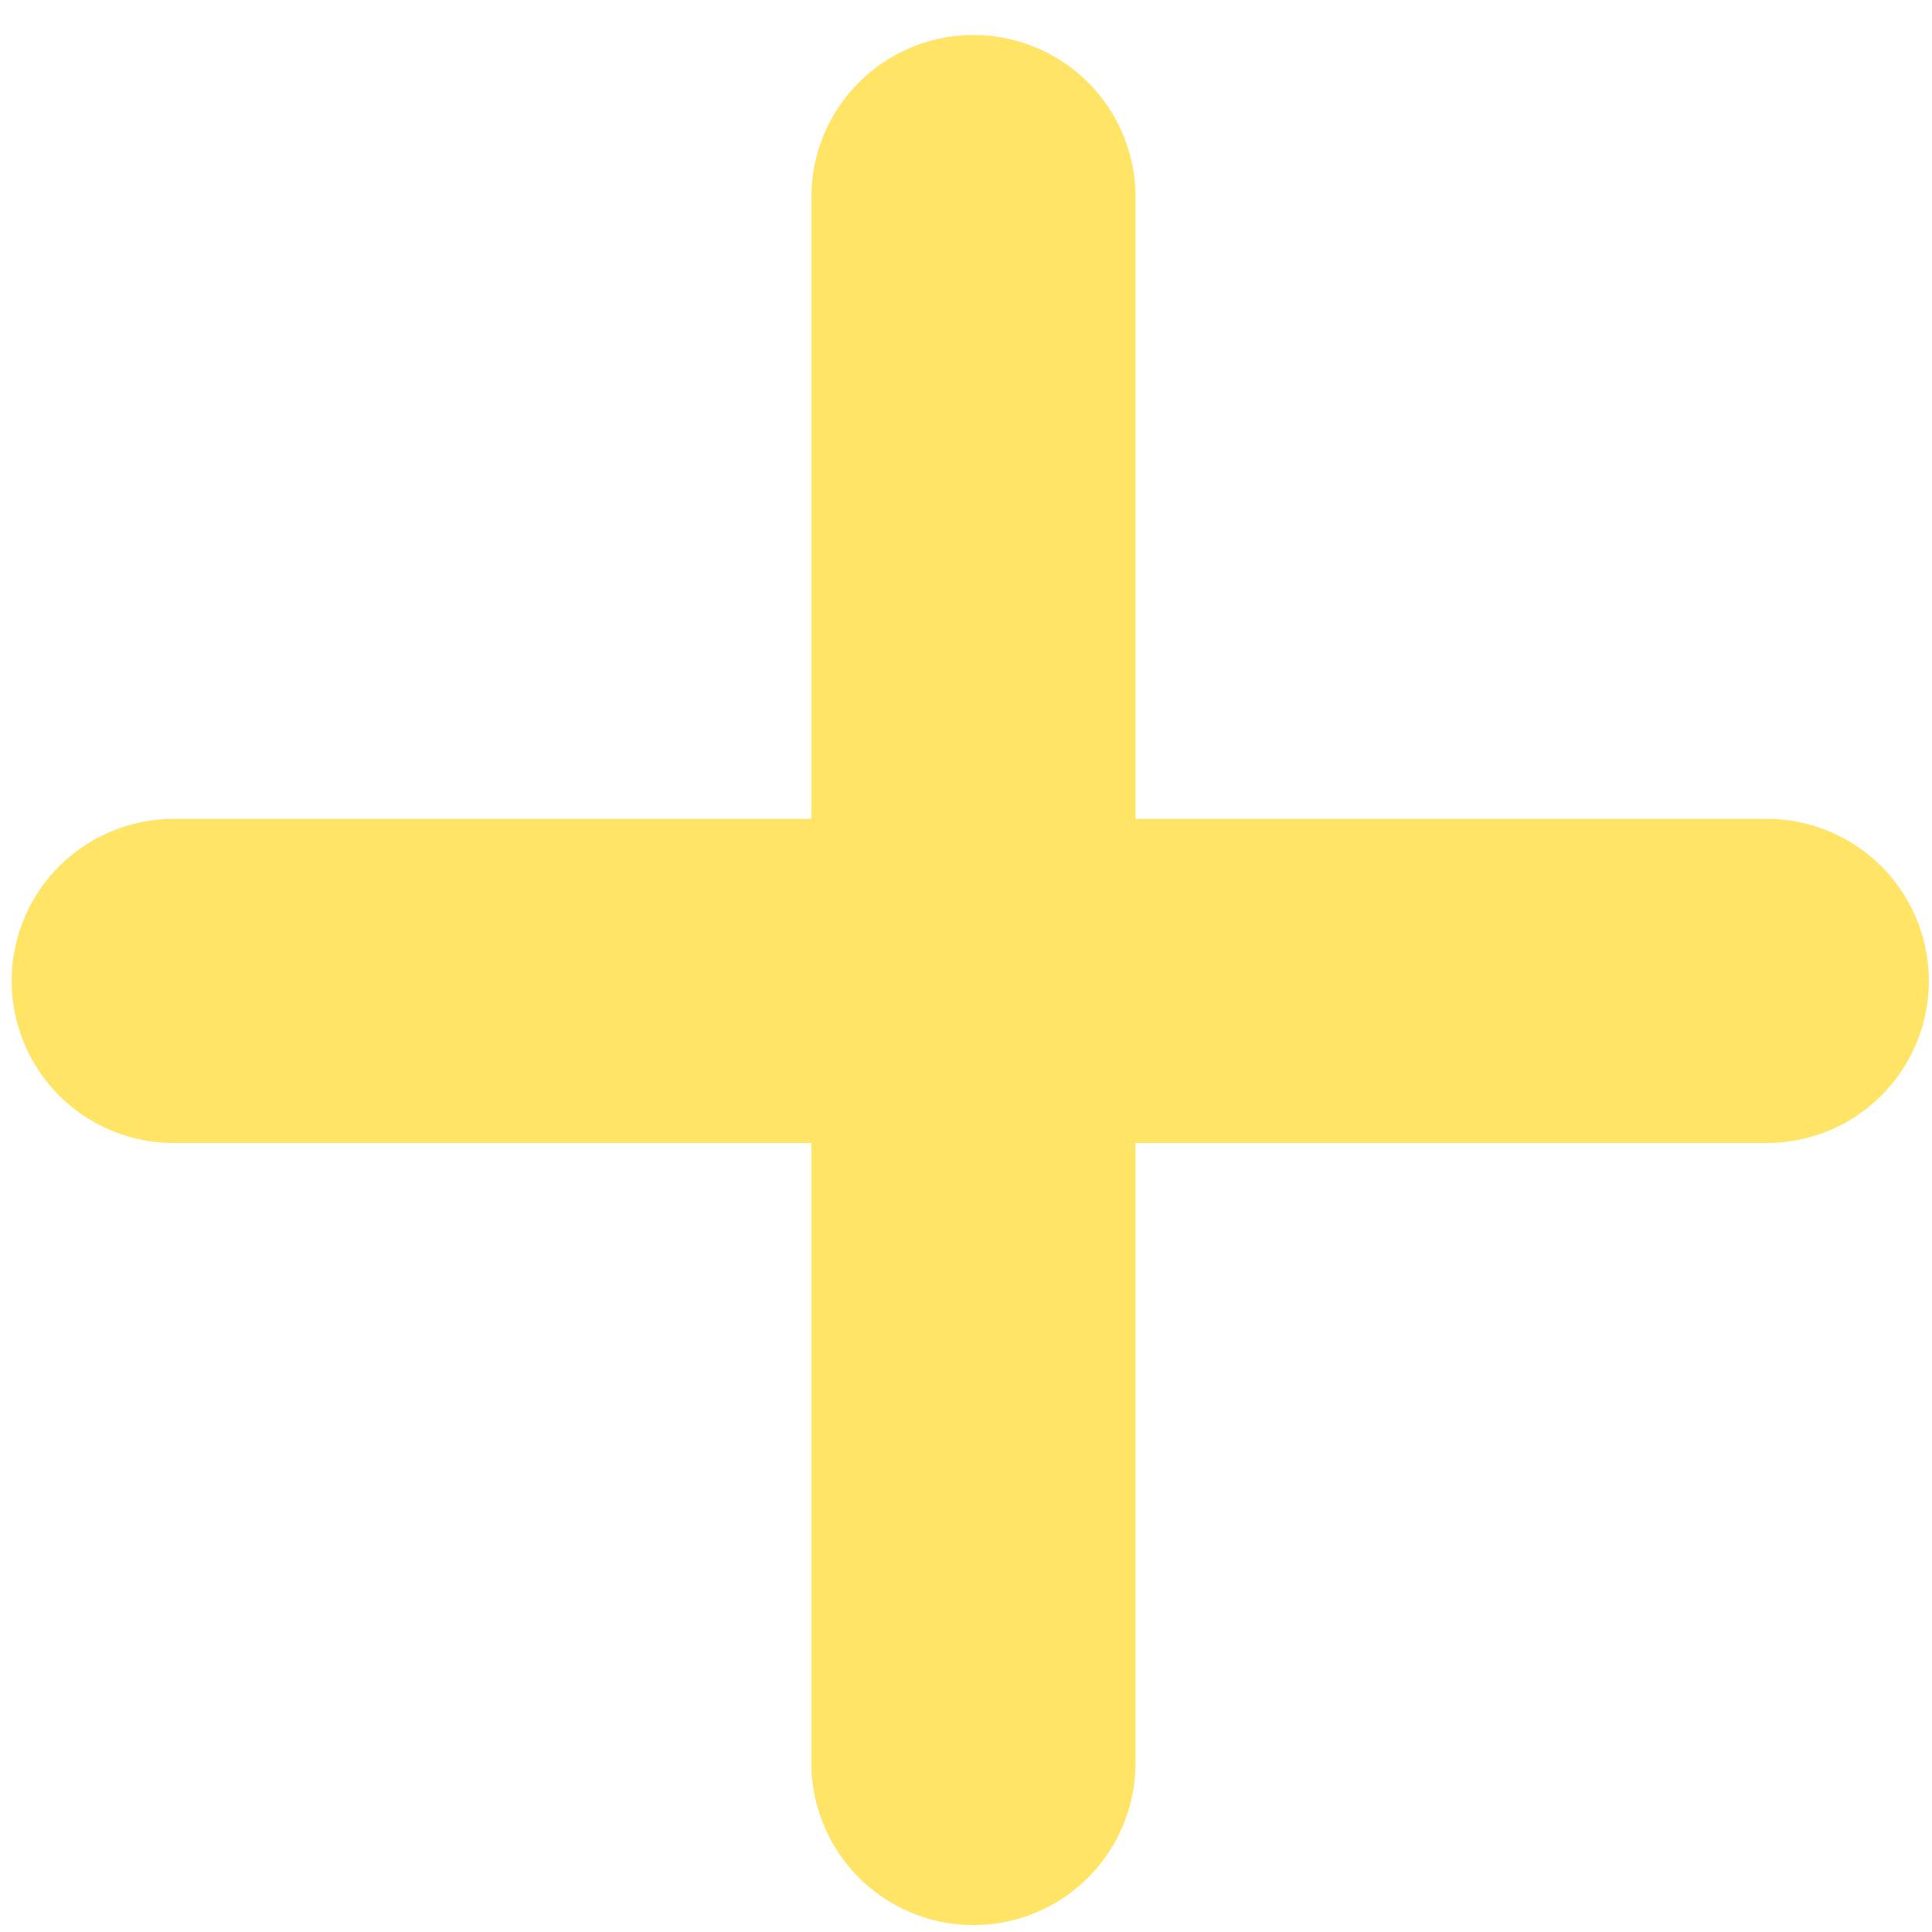
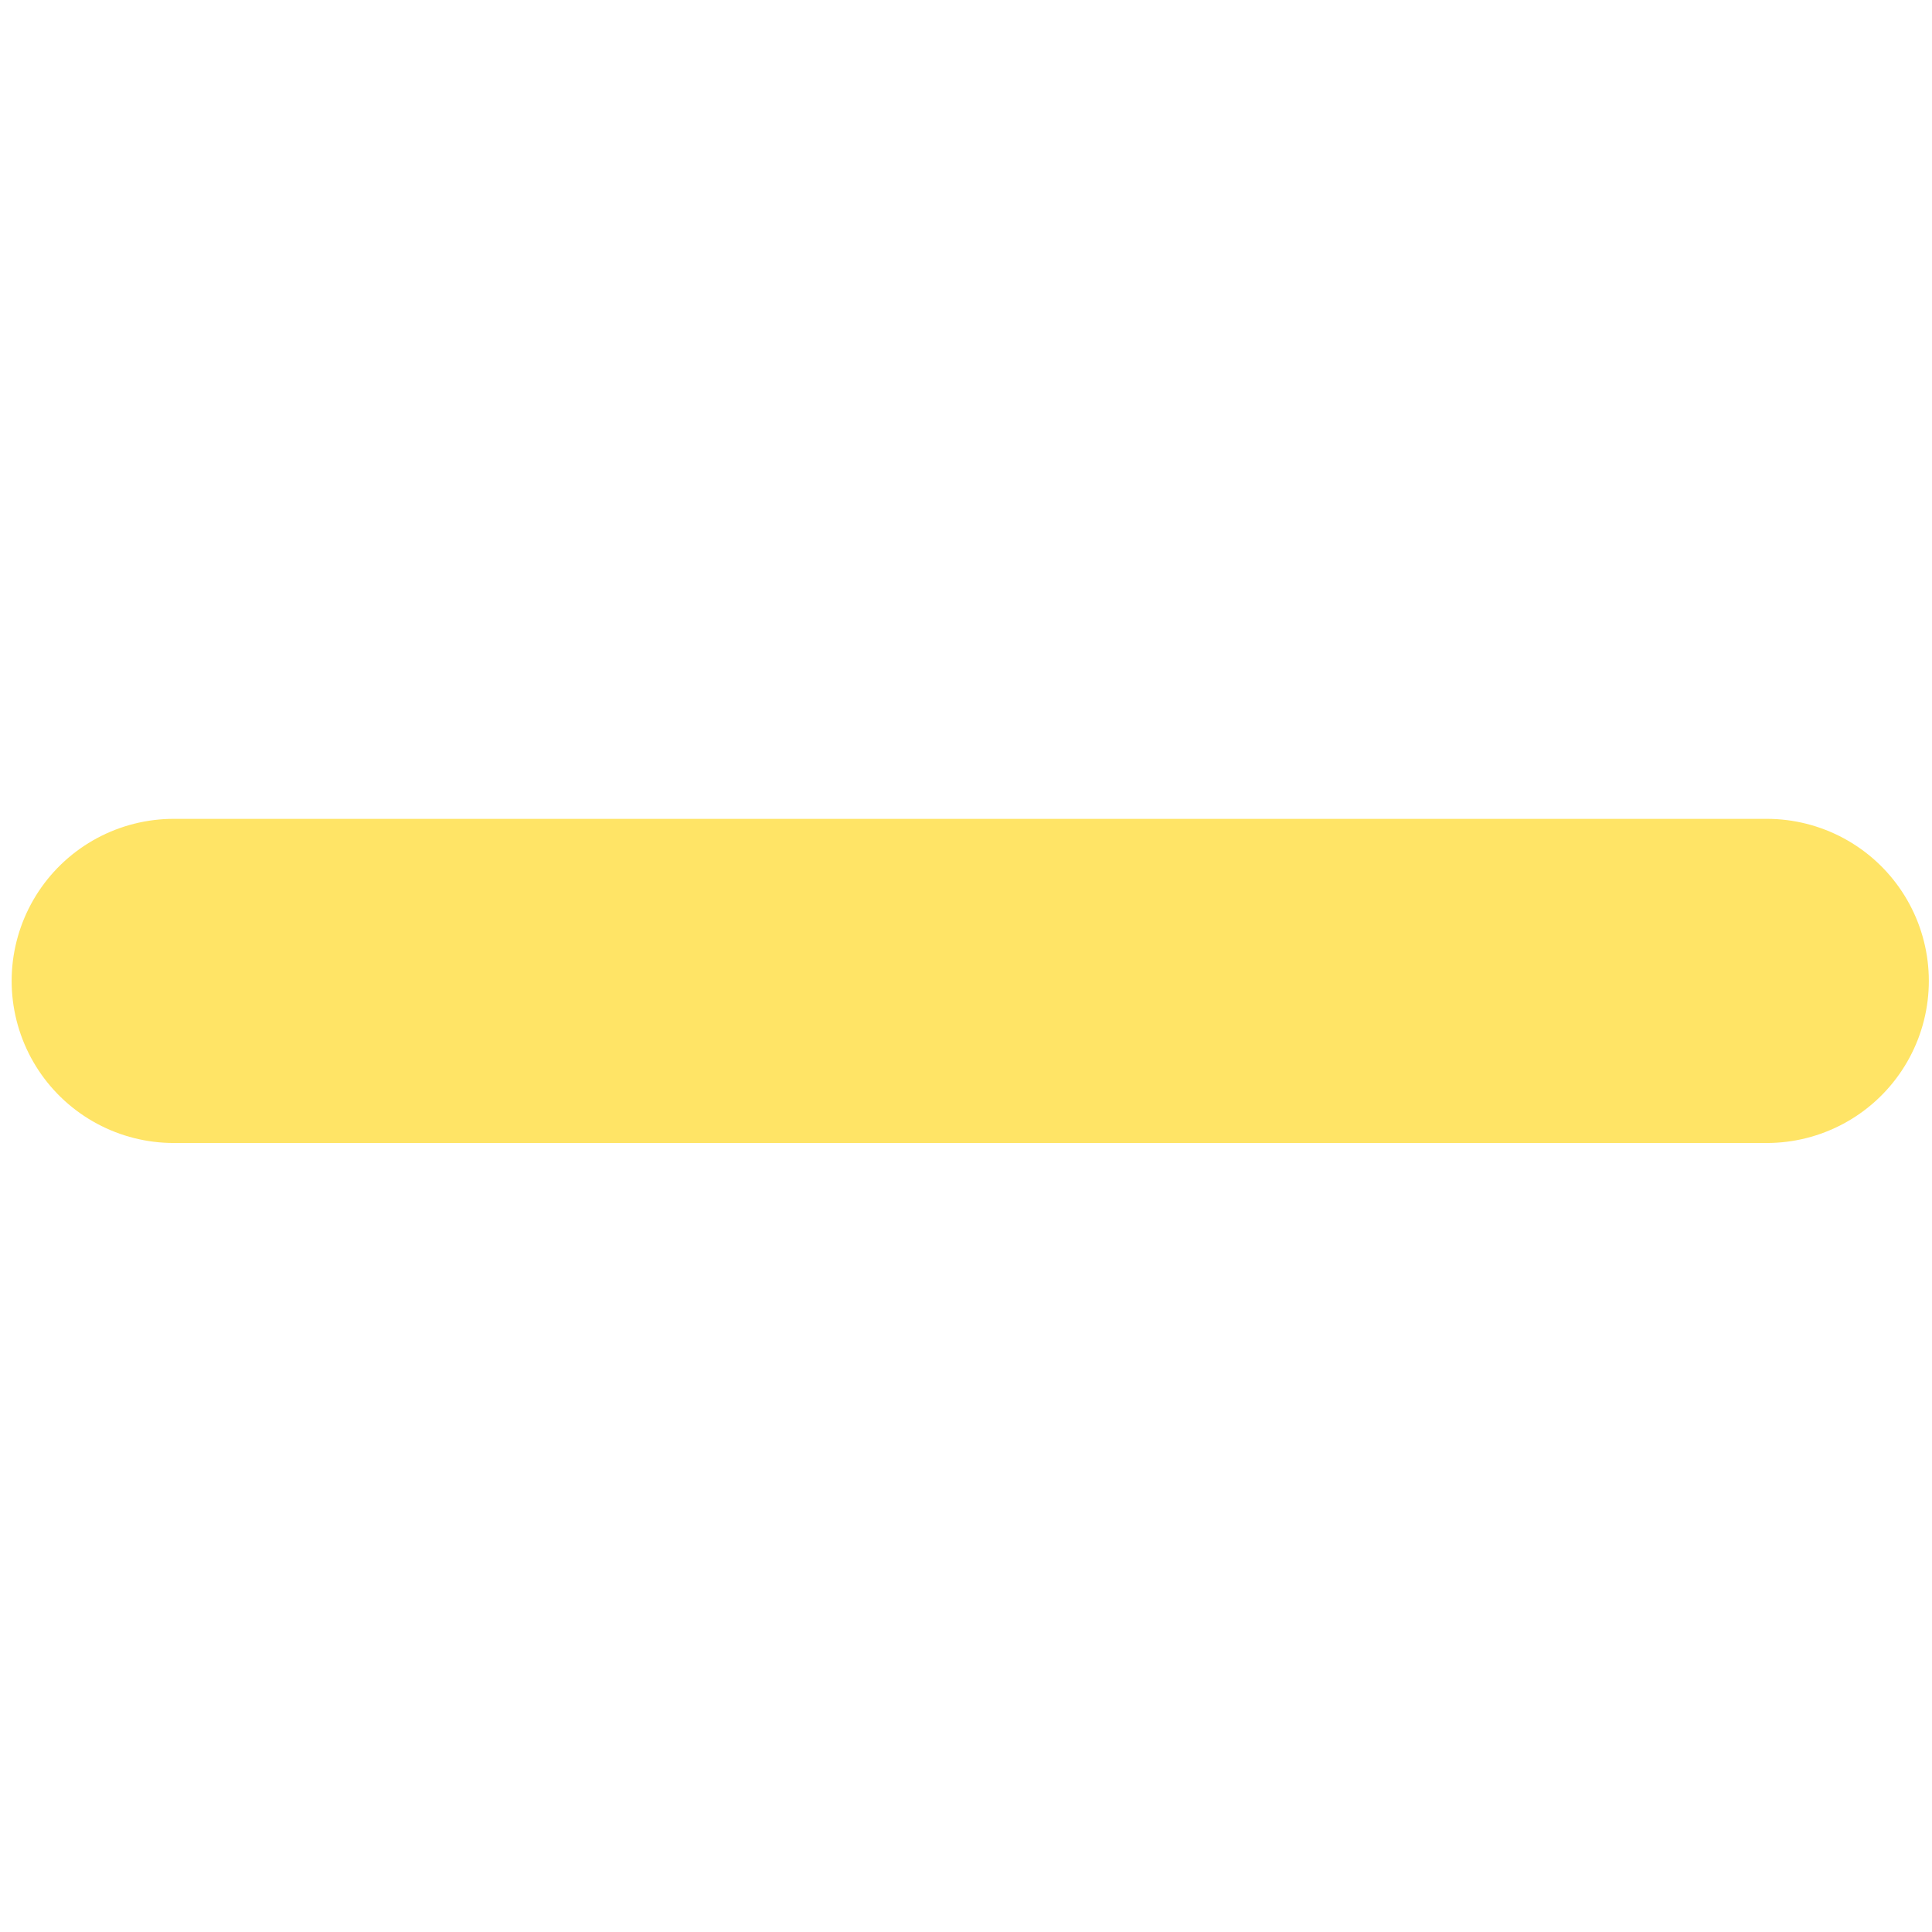
<svg xmlns="http://www.w3.org/2000/svg" width="36" height="36" viewBox="0 0 36 36" fill="none">
  <line x1="3.237" y1="18.278" x2="32.921" y2="18.278" stroke="#FFE466" stroke-width="6.04" stroke-linecap="round" />
-   <line x1="18.139" y1="32.851" x2="18.139" y2="3.672" stroke="#FFE466" stroke-width="6.04" stroke-linecap="round" />
</svg>